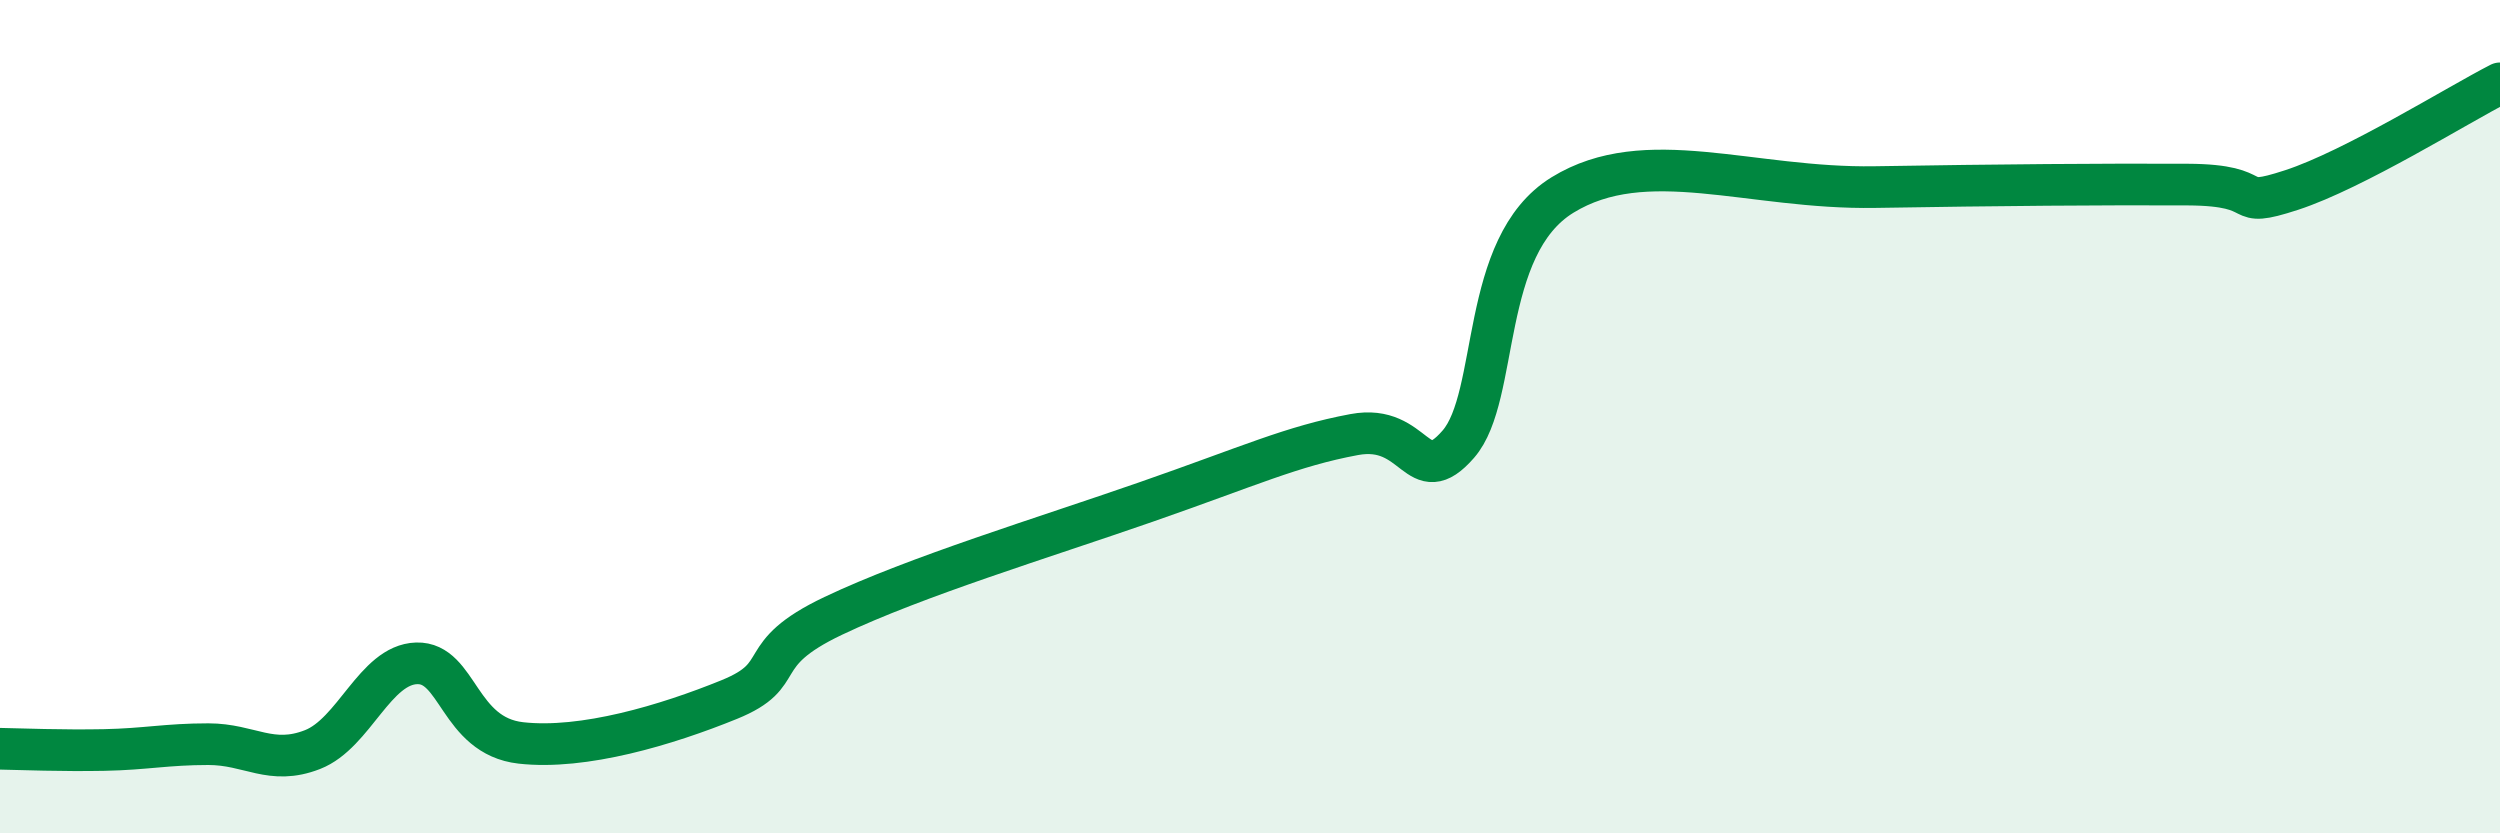
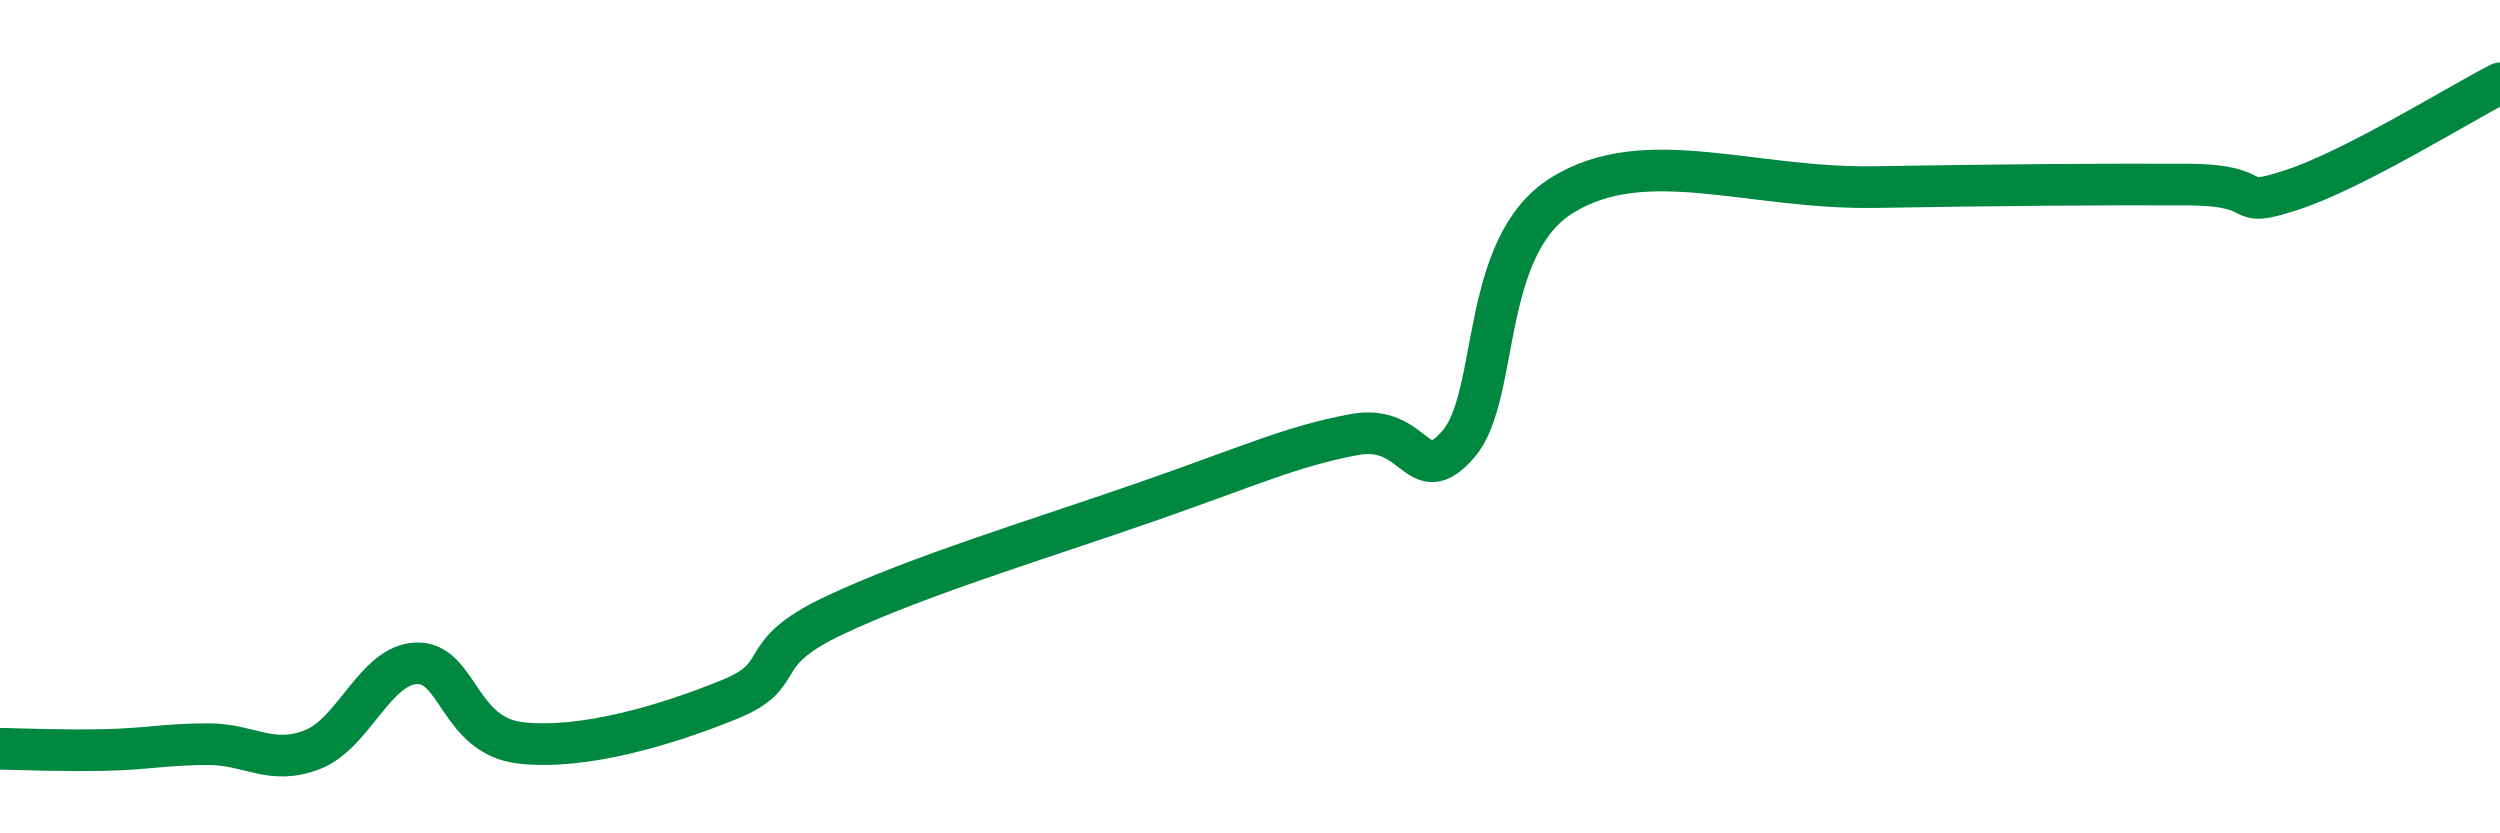
<svg xmlns="http://www.w3.org/2000/svg" width="60" height="20" viewBox="0 0 60 20">
-   <path d="M 0,17.97 C 0.5,17.98 1.5,18.02 2.5,18 C 3.5,17.98 4,17.86 5,17.86 C 6,17.86 6.5,18.38 7.5,17.99 C 8.5,17.6 9,15.95 10,15.92 C 11,15.89 11,17.66 12.5,17.83 C 14,18 16,17.4 17.5,16.79 C 19,16.18 18,15.73 20,14.78 C 22,13.83 25,12.92 27.5,12.05 C 30,11.18 31,10.71 32.5,10.43 C 34,10.15 34,11.81 35,10.66 C 36,9.51 35.5,5.91 37.5,4.68 C 39.5,3.45 42,4.54 45,4.49 C 48,4.44 50.5,4.42 52.5,4.43 C 54.5,4.44 53.5,5.05 55,4.56 C 56.5,4.07 59,2.51 60,2L60 20L0 20Z" fill="#008740" opacity="0.1" stroke-linecap="round" stroke-linejoin="round" />
  <path d="M 0,17.97 C 0.5,17.98 1.5,18.02 2.5,18 C 3.5,17.98 4,17.86 5,17.86 C 6,17.86 6.5,18.38 7.5,17.99 C 8.5,17.6 9,15.95 10,15.92 C 11,15.89 11,17.66 12.5,17.83 C 14,18 16,17.4 17.5,16.79 C 19,16.18 18,15.73 20,14.78 C 22,13.83 25,12.92 27.5,12.05 C 30,11.18 31,10.71 32.5,10.43 C 34,10.15 34,11.81 35,10.66 C 36,9.51 35.5,5.91 37.5,4.68 C 39.5,3.45 42,4.54 45,4.49 C 48,4.44 50.5,4.42 52.5,4.43 C 54.5,4.44 53.5,5.05 55,4.56 C 56.5,4.07 59,2.51 60,2" stroke="#008740" stroke-width="1" fill="none" stroke-linecap="round" stroke-linejoin="round" />
</svg>